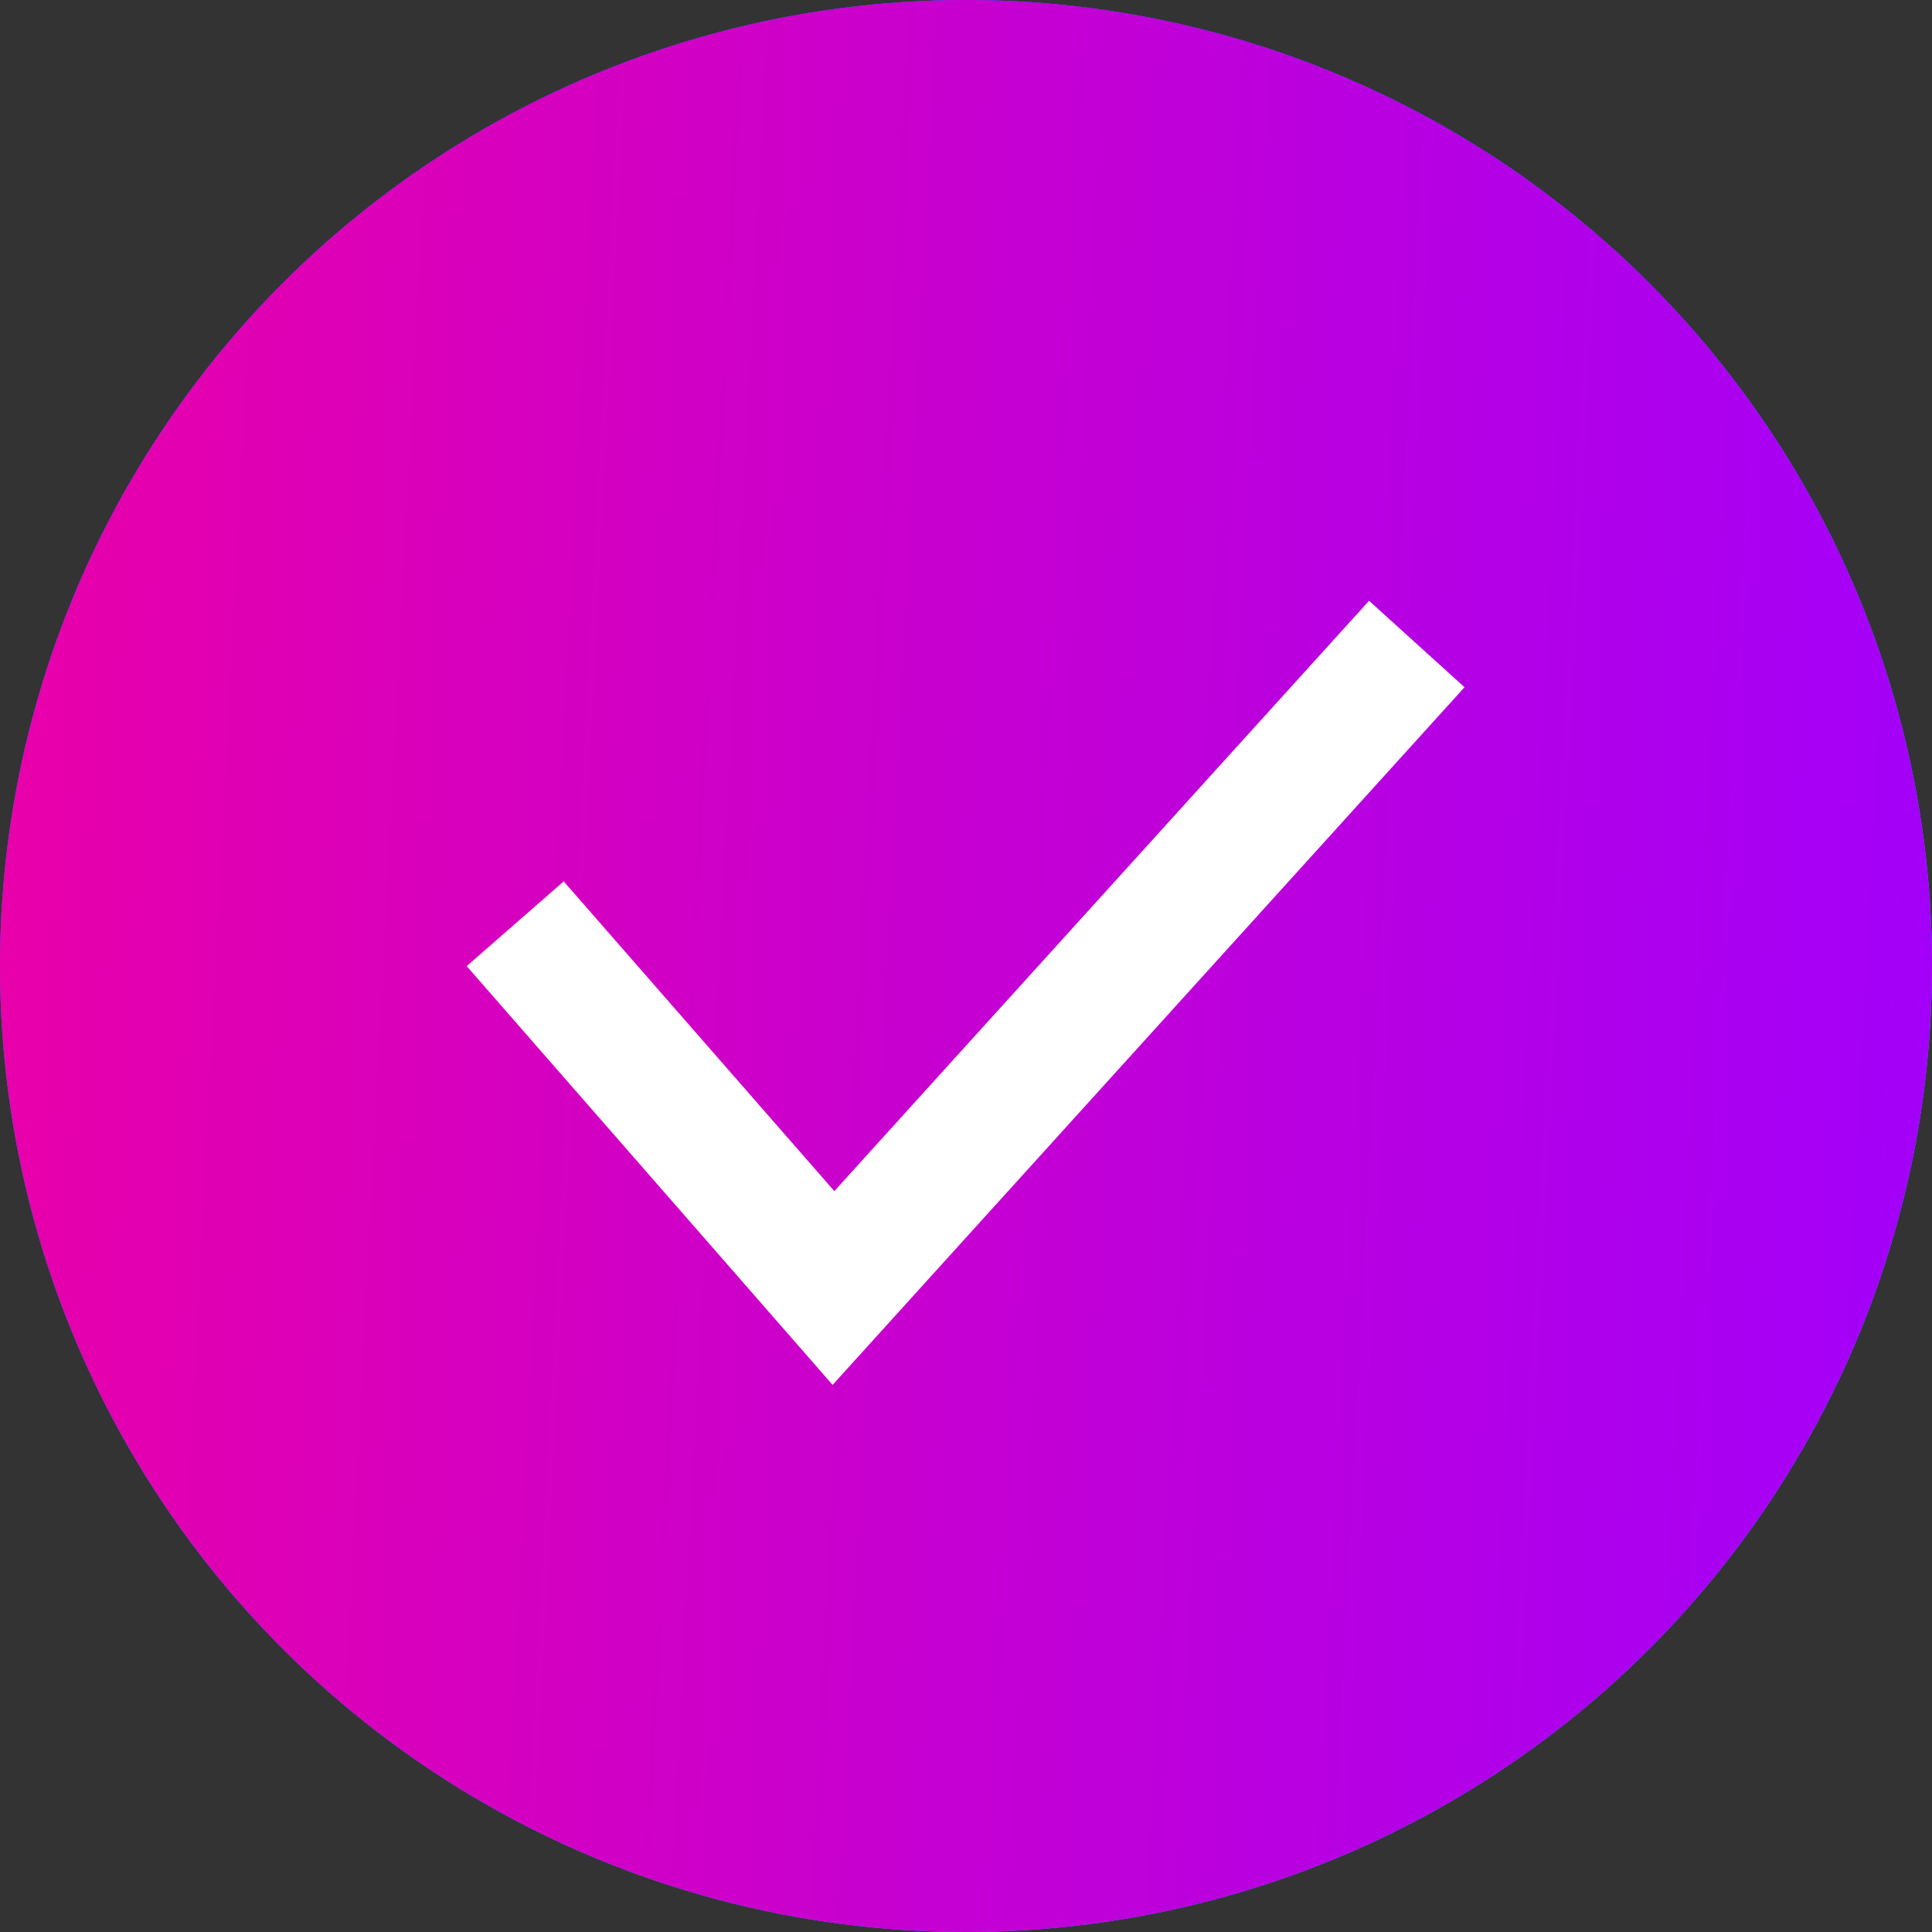
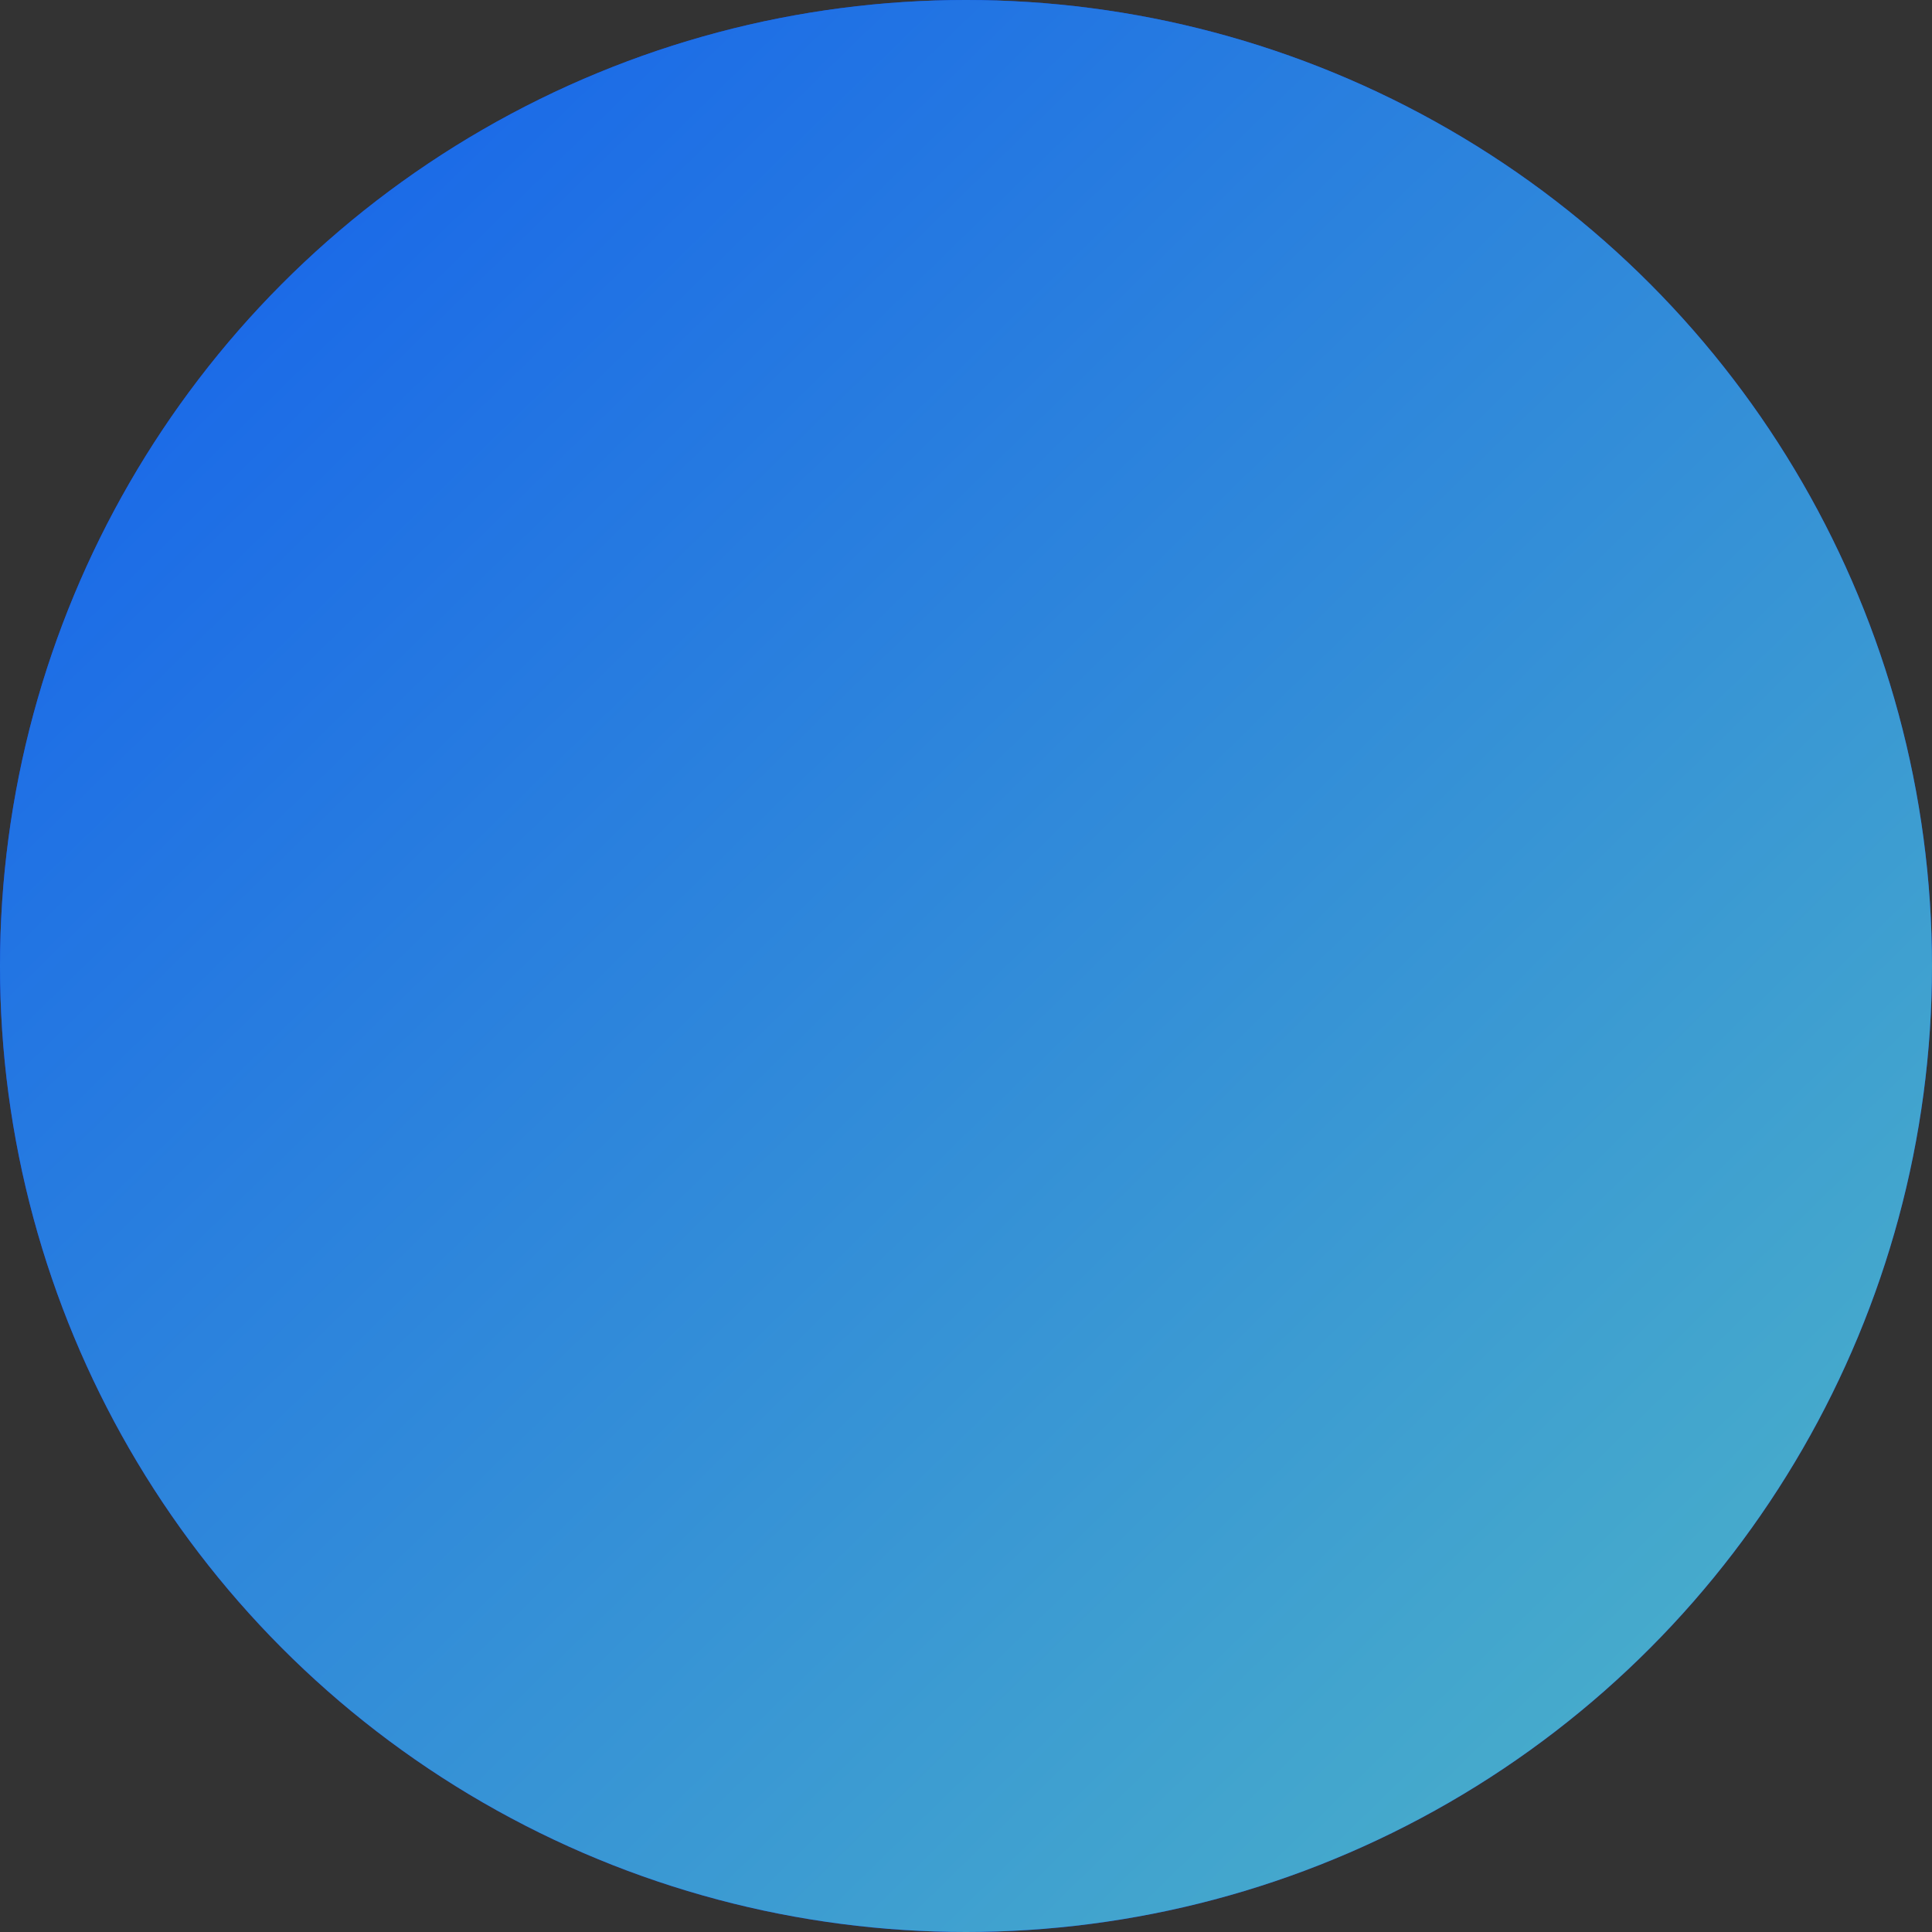
<svg xmlns="http://www.w3.org/2000/svg" width="15" height="15" viewBox="0 0 15 15" fill="none">
  <rect x="0" y="0" width="15" height="15" fill="#333333" stroke="none" />
-   <circle cx="7.5" cy="7.5" r="7.5" fill="#1421DF" />
  <circle cx="7.5" cy="7.5" r="7.5" fill="url(#paint0_linear_10_26)" />
  <circle cx="7.5" cy="7.5" r="7.5" fill="url(#paint1_linear_10_26)" />
-   <circle cx="7.5" cy="7.5" r="7.5" fill="url(#paint2_linear_10_26)" />
-   <path d="M4 7.172L6.471 10L11 5" stroke="white" />
  <defs>
    <linearGradient id="paint0_linear_10_26" x1="7.523" y1="15" x2="7.523" y2="-4.06332e-08" gradientUnits="userSpaceOnUse">
      <stop stop-color="#1421DF" />
      <stop offset="1" stop-color="#0945E0" />
    </linearGradient>
    <linearGradient id="paint1_linear_10_26" x1="13.954" y1="14.302" x2="3.21169e-06" y2="-3.13335e-06" gradientUnits="userSpaceOnUse">
      <stop stop-color="#4BB2C8" />
      <stop offset="1" stop-color="#135EED" />
    </linearGradient>
    <linearGradient id="paint2_linear_10_26" x1="0" y1="0" x2="16.459" y2="0.85" gradientUnits="userSpaceOnUse">
      <stop stop-color="#EA00A8" />
      <stop offset="1" stop-color="#9E00FF" />
    </linearGradient>
  </defs>
</svg>